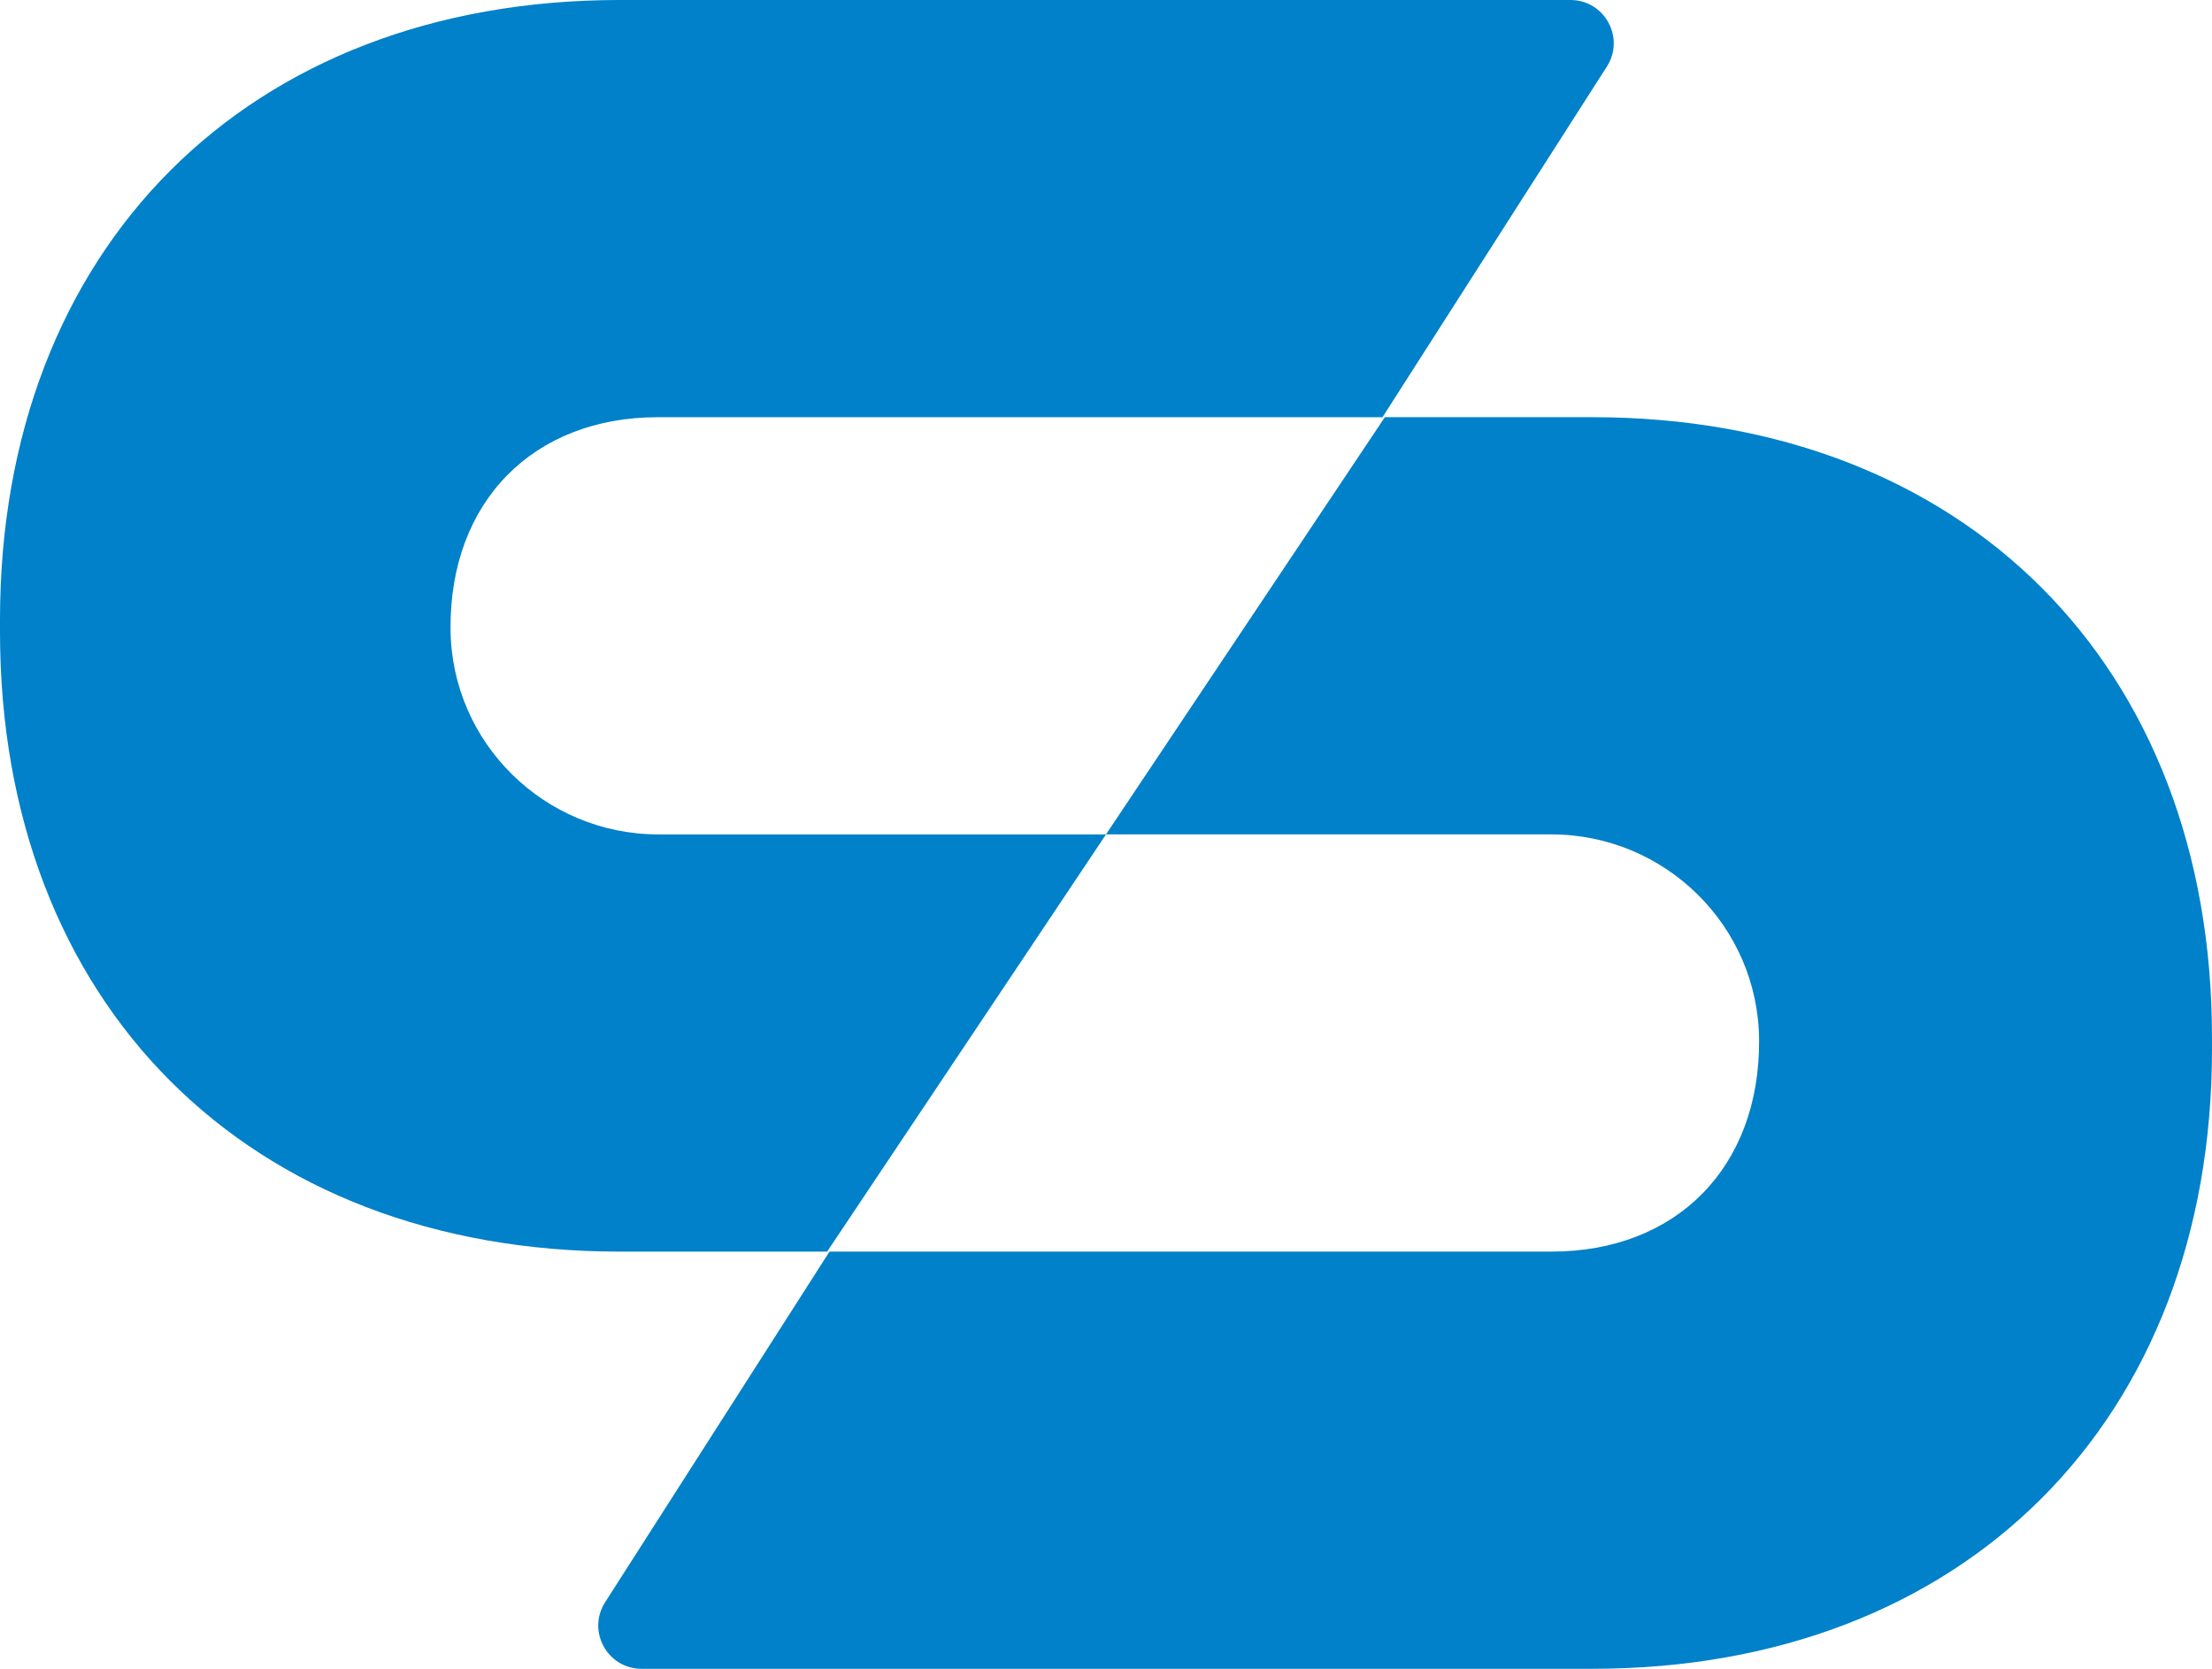
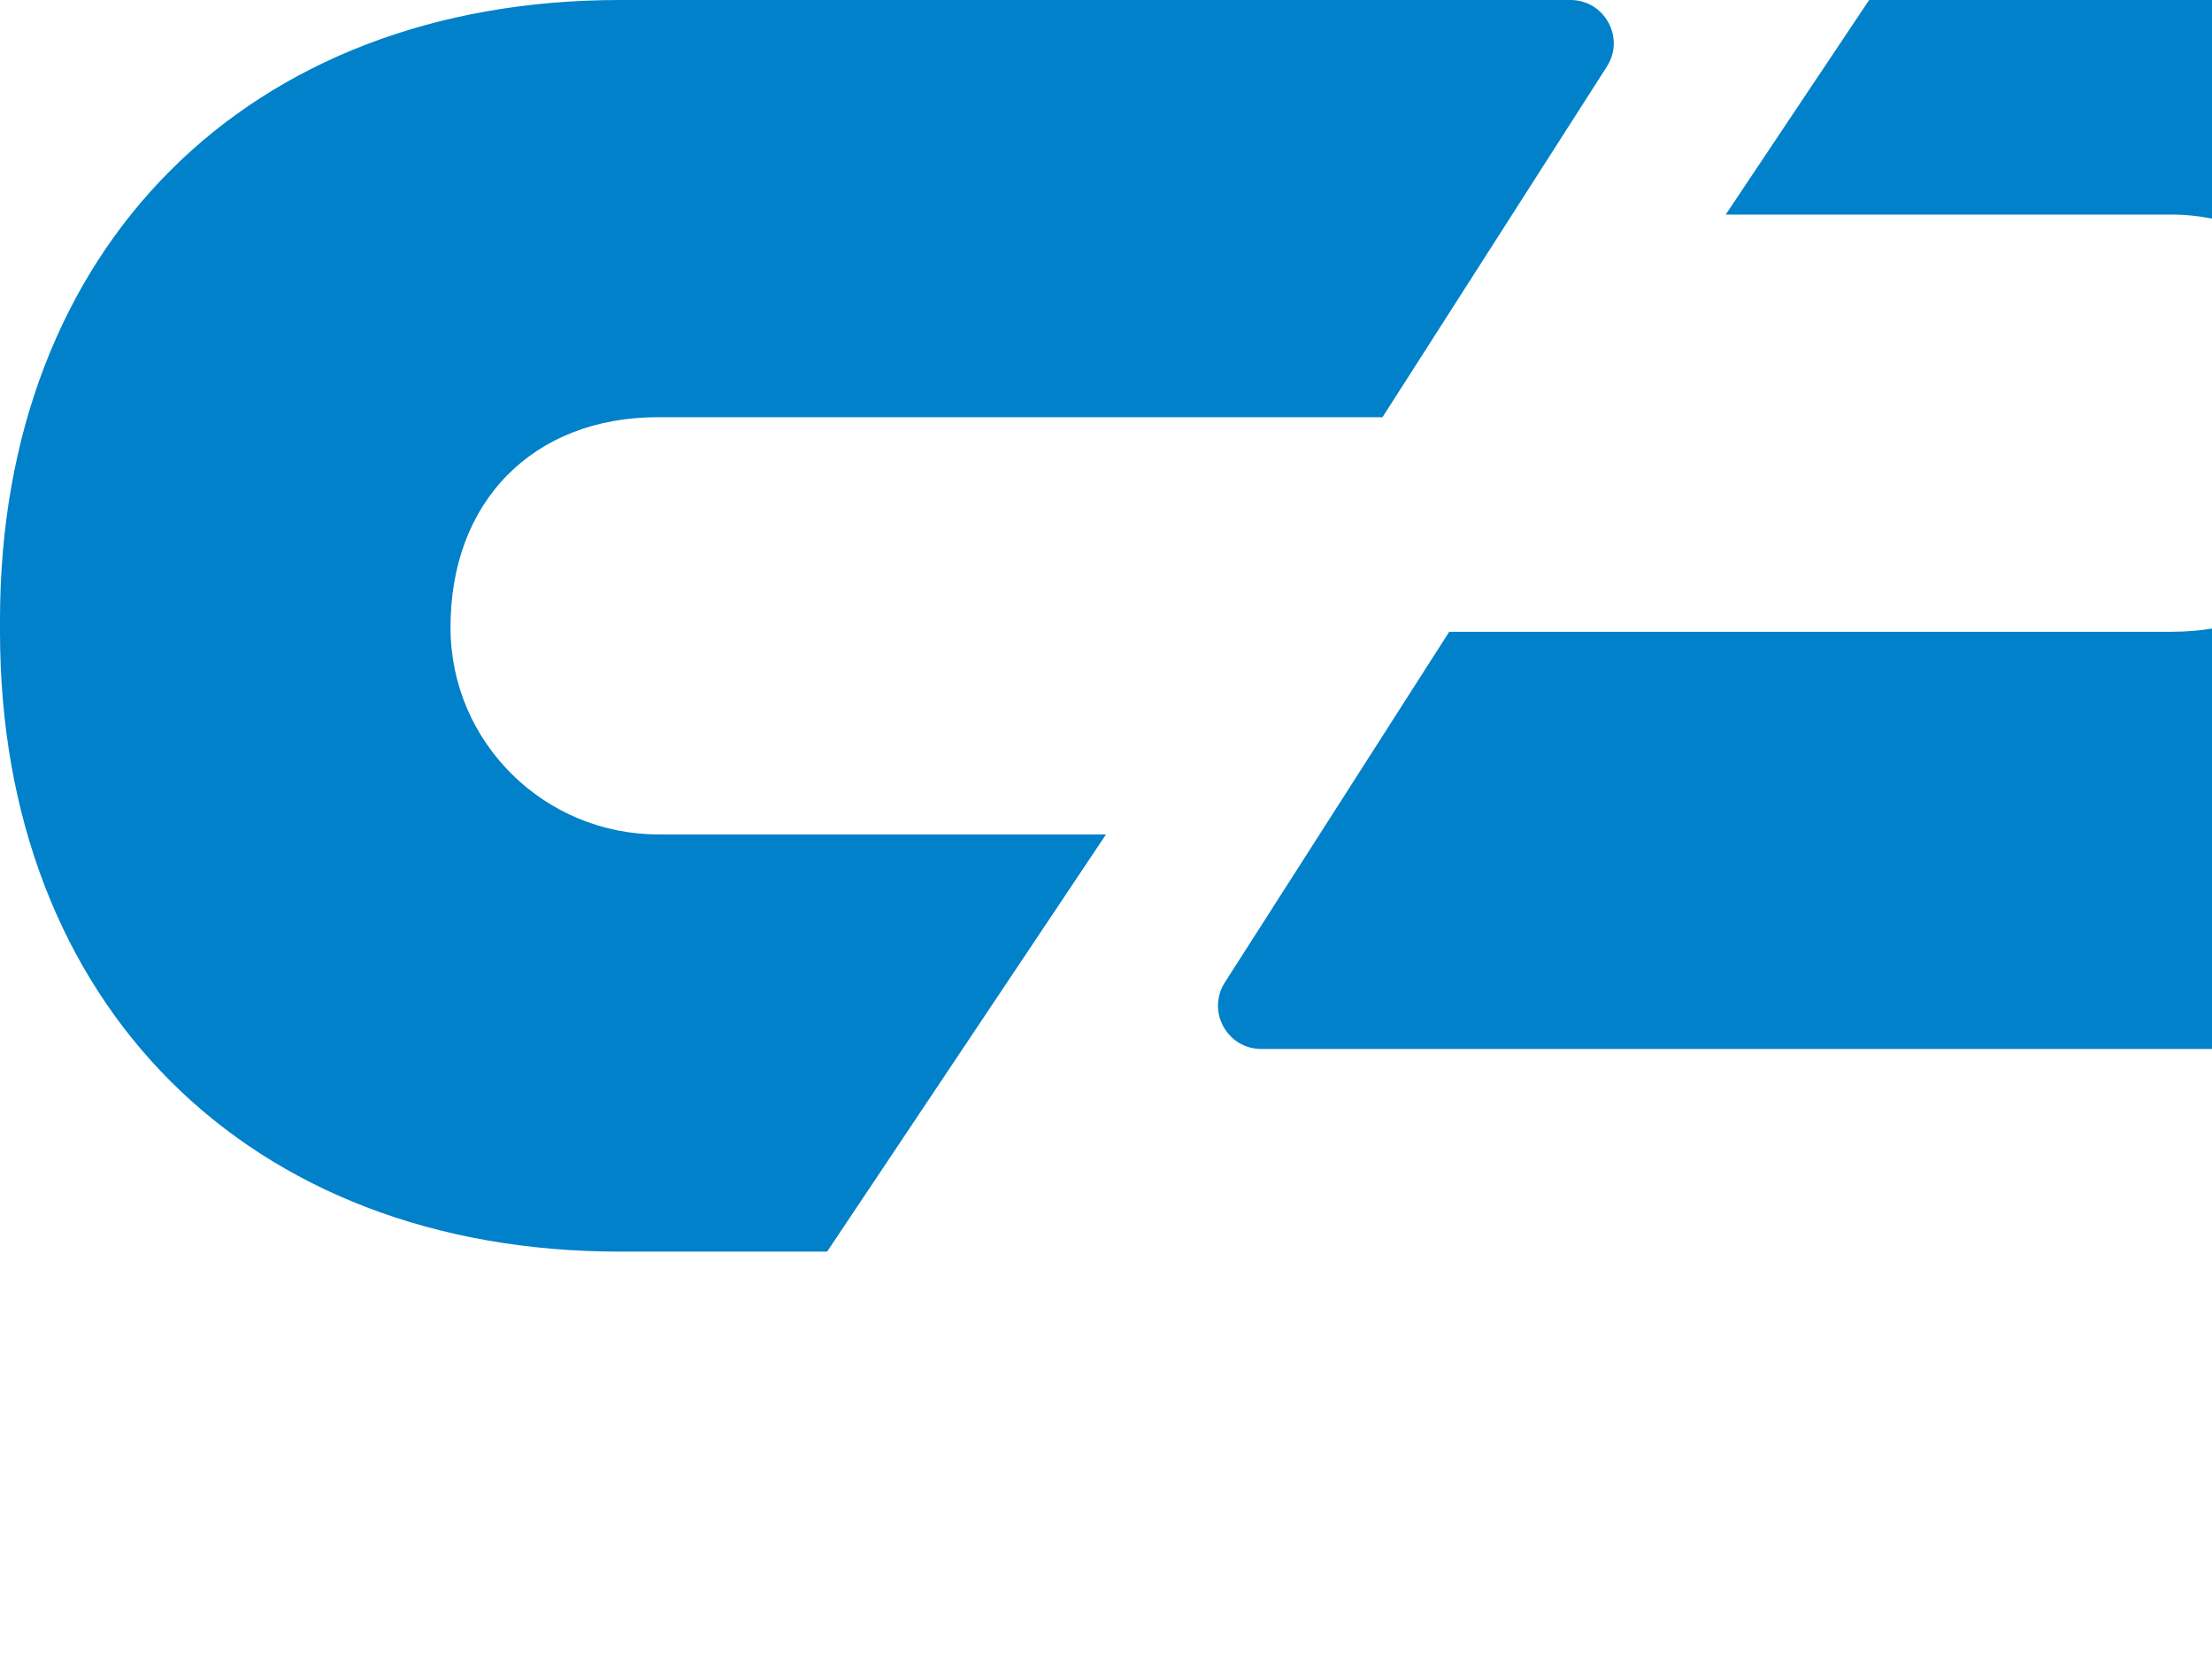
<svg xmlns="http://www.w3.org/2000/svg" id="Layer_2" data-name="Layer 2" viewBox="0 0 884.61 667.27">
  <defs>
    <style>
      .cls-1 {
        fill: #0081c9;
      }
    </style>
  </defs>
  <g id="Layer_1-2" data-name="Layer 1">
-     <path class="cls-1" d="M0,247.84C0,99.14,99.14,0,247.84,0h380.2c13.67,0,21.94,15.11,14.57,26.62l-89.73,140.2h-289.78c-49.81,0-83.26,33.69-82.93,84.64.3,45.54,37.59,82.18,83.13,82.18h179.01s-111.53,166.82-111.53,166.82h-82.93C99.14,500.45,0,401.31,0,252.61v-4.77ZM884.61,419.43c0,148.71-99.14,247.84-247.84,247.84h-380.2c-13.67,0-21.94-15.11-14.57-26.62l89.73-140.2h288.83c49.81,0,83.26-33.69,82.93-84.64-.3-45.54-37.59-82.18-83.13-82.18h-178.06s111.53-166.82,111.53-166.82h82.93c148.71,0,247.84,99.14,247.84,247.84v4.77Z" />
+     <path class="cls-1" d="M0,247.84C0,99.14,99.14,0,247.84,0h380.2c13.67,0,21.94,15.11,14.57,26.62l-89.73,140.2h-289.78c-49.81,0-83.26,33.69-82.93,84.64.3,45.54,37.59,82.18,83.13,82.18h179.01s-111.53,166.82-111.53,166.82h-82.93C99.14,500.45,0,401.31,0,252.61v-4.77ZM884.61,419.43h-380.2c-13.67,0-21.94-15.11-14.57-26.62l89.73-140.2h288.83c49.81,0,83.26-33.69,82.93-84.64-.3-45.54-37.59-82.18-83.13-82.18h-178.06s111.53-166.82,111.53-166.82h82.93c148.71,0,247.84,99.14,247.84,247.84v4.77Z" />
  </g>
</svg>